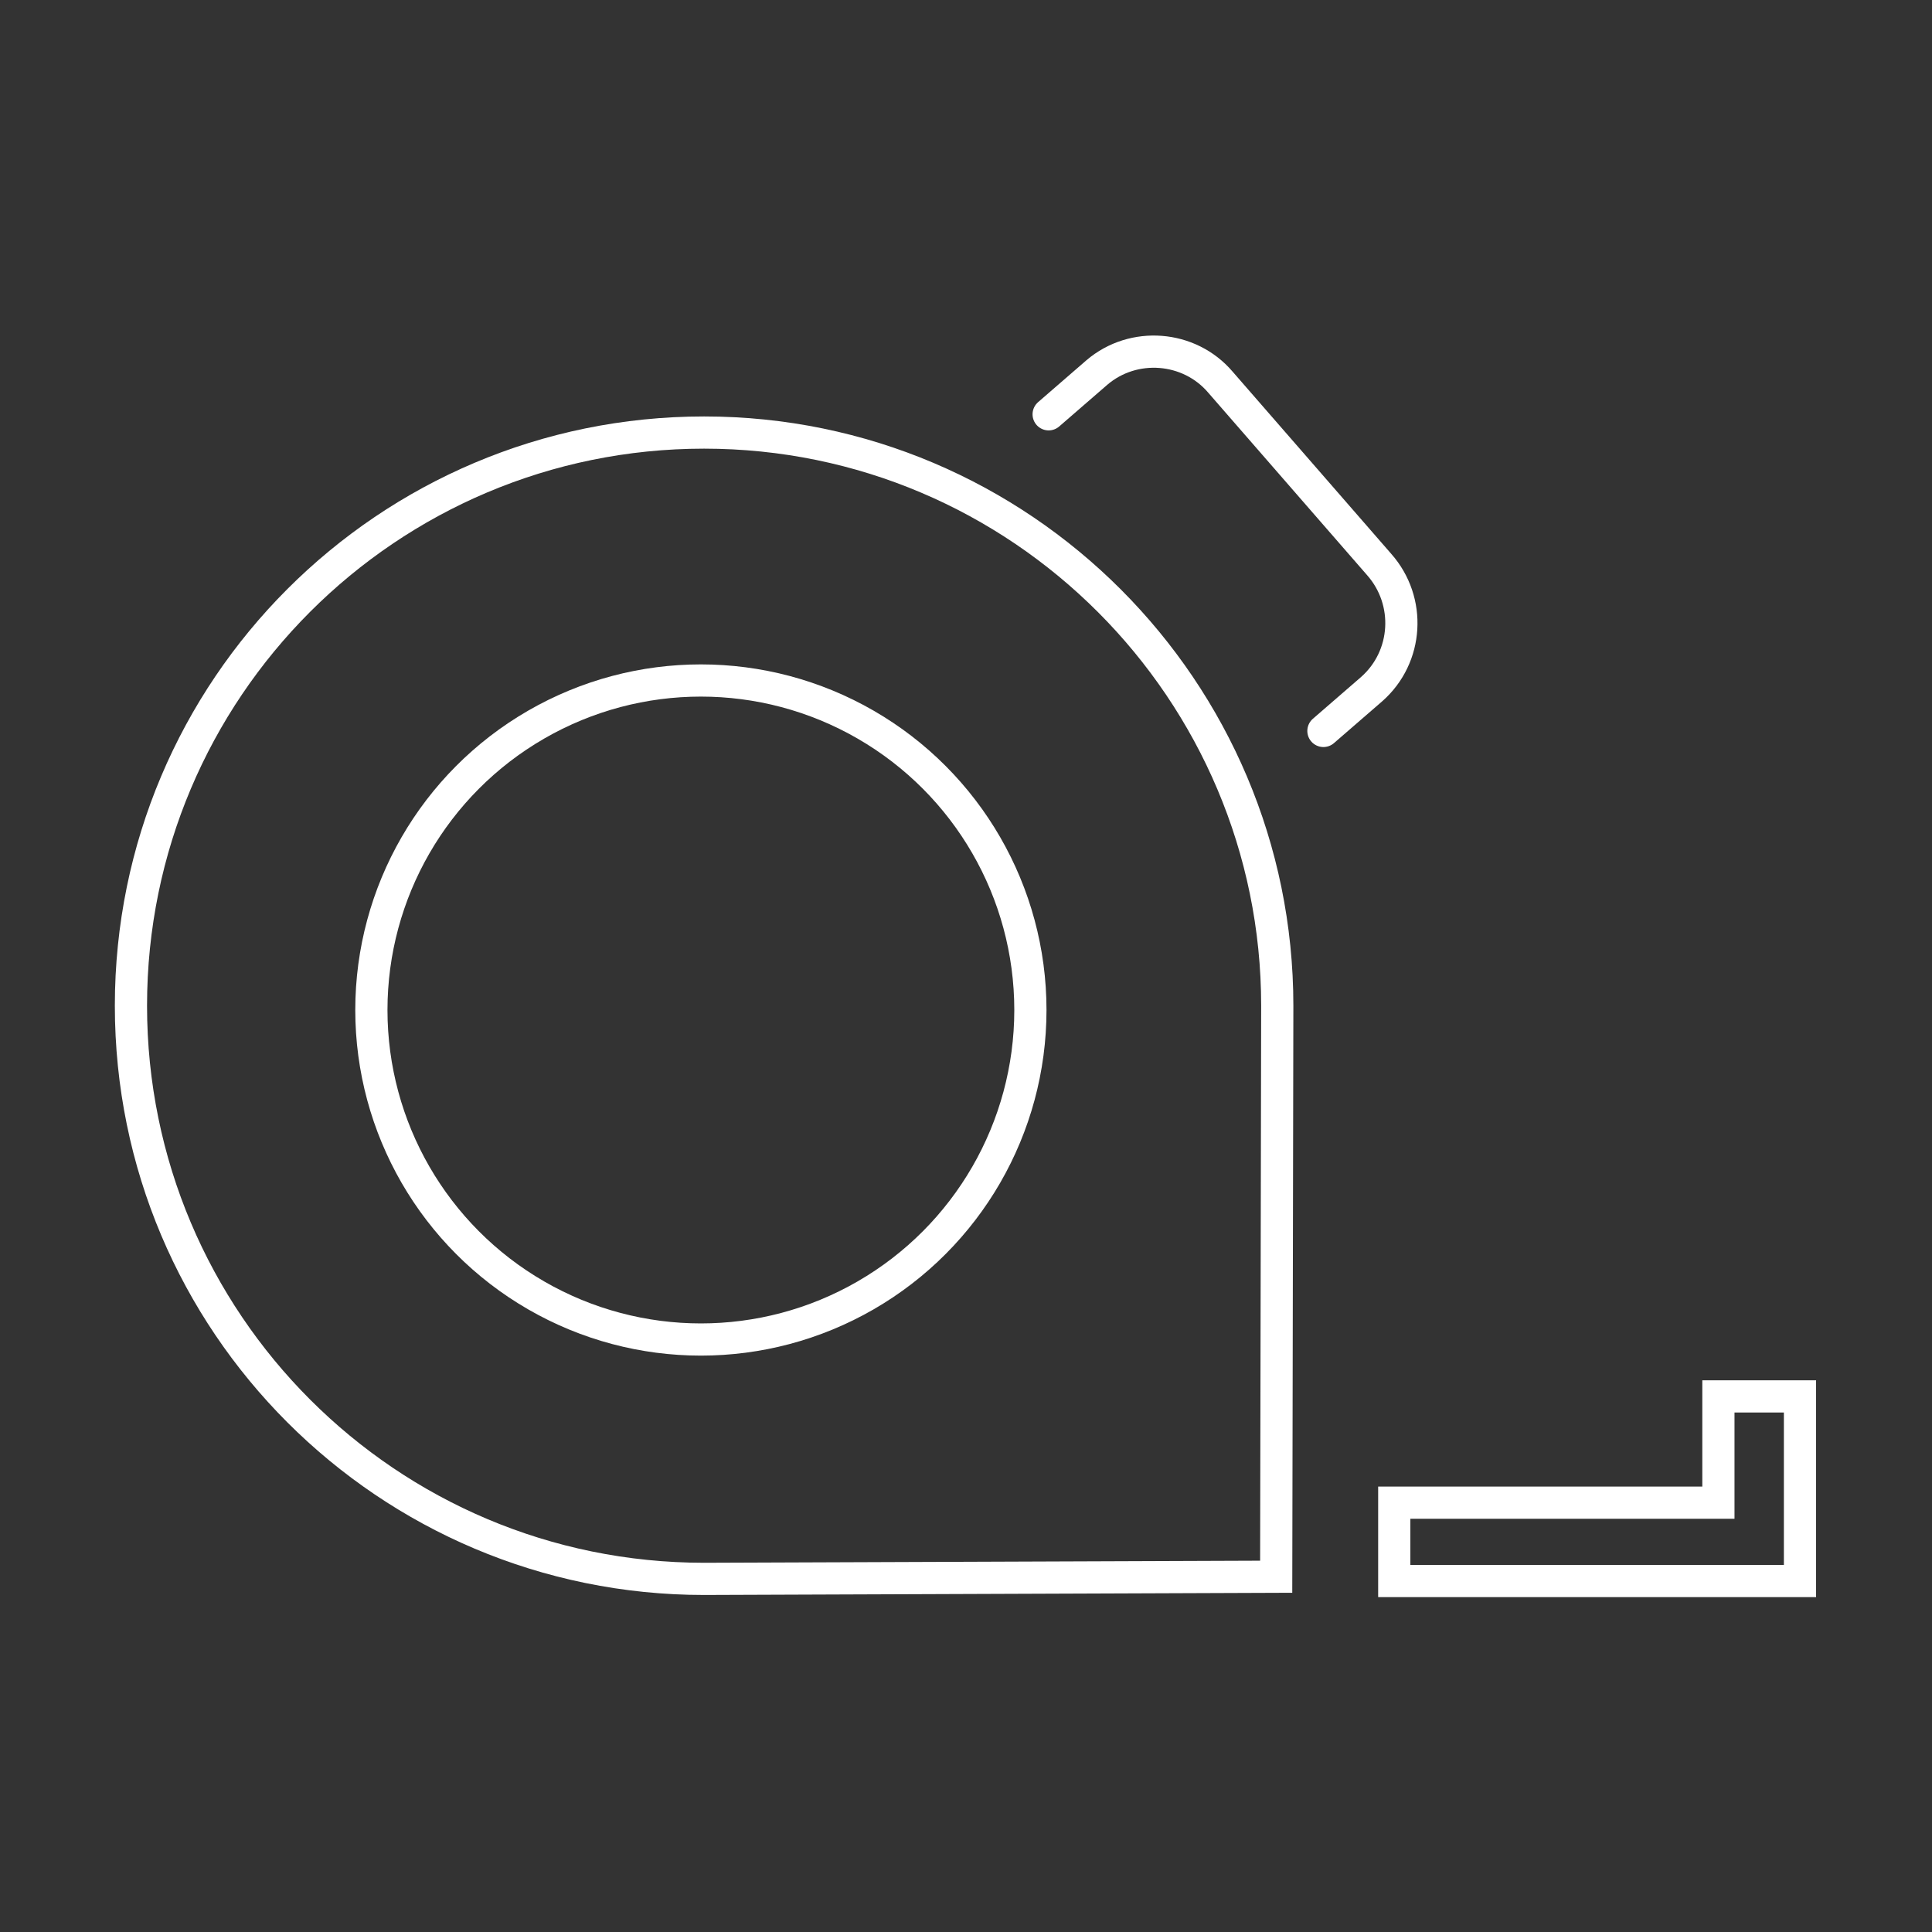
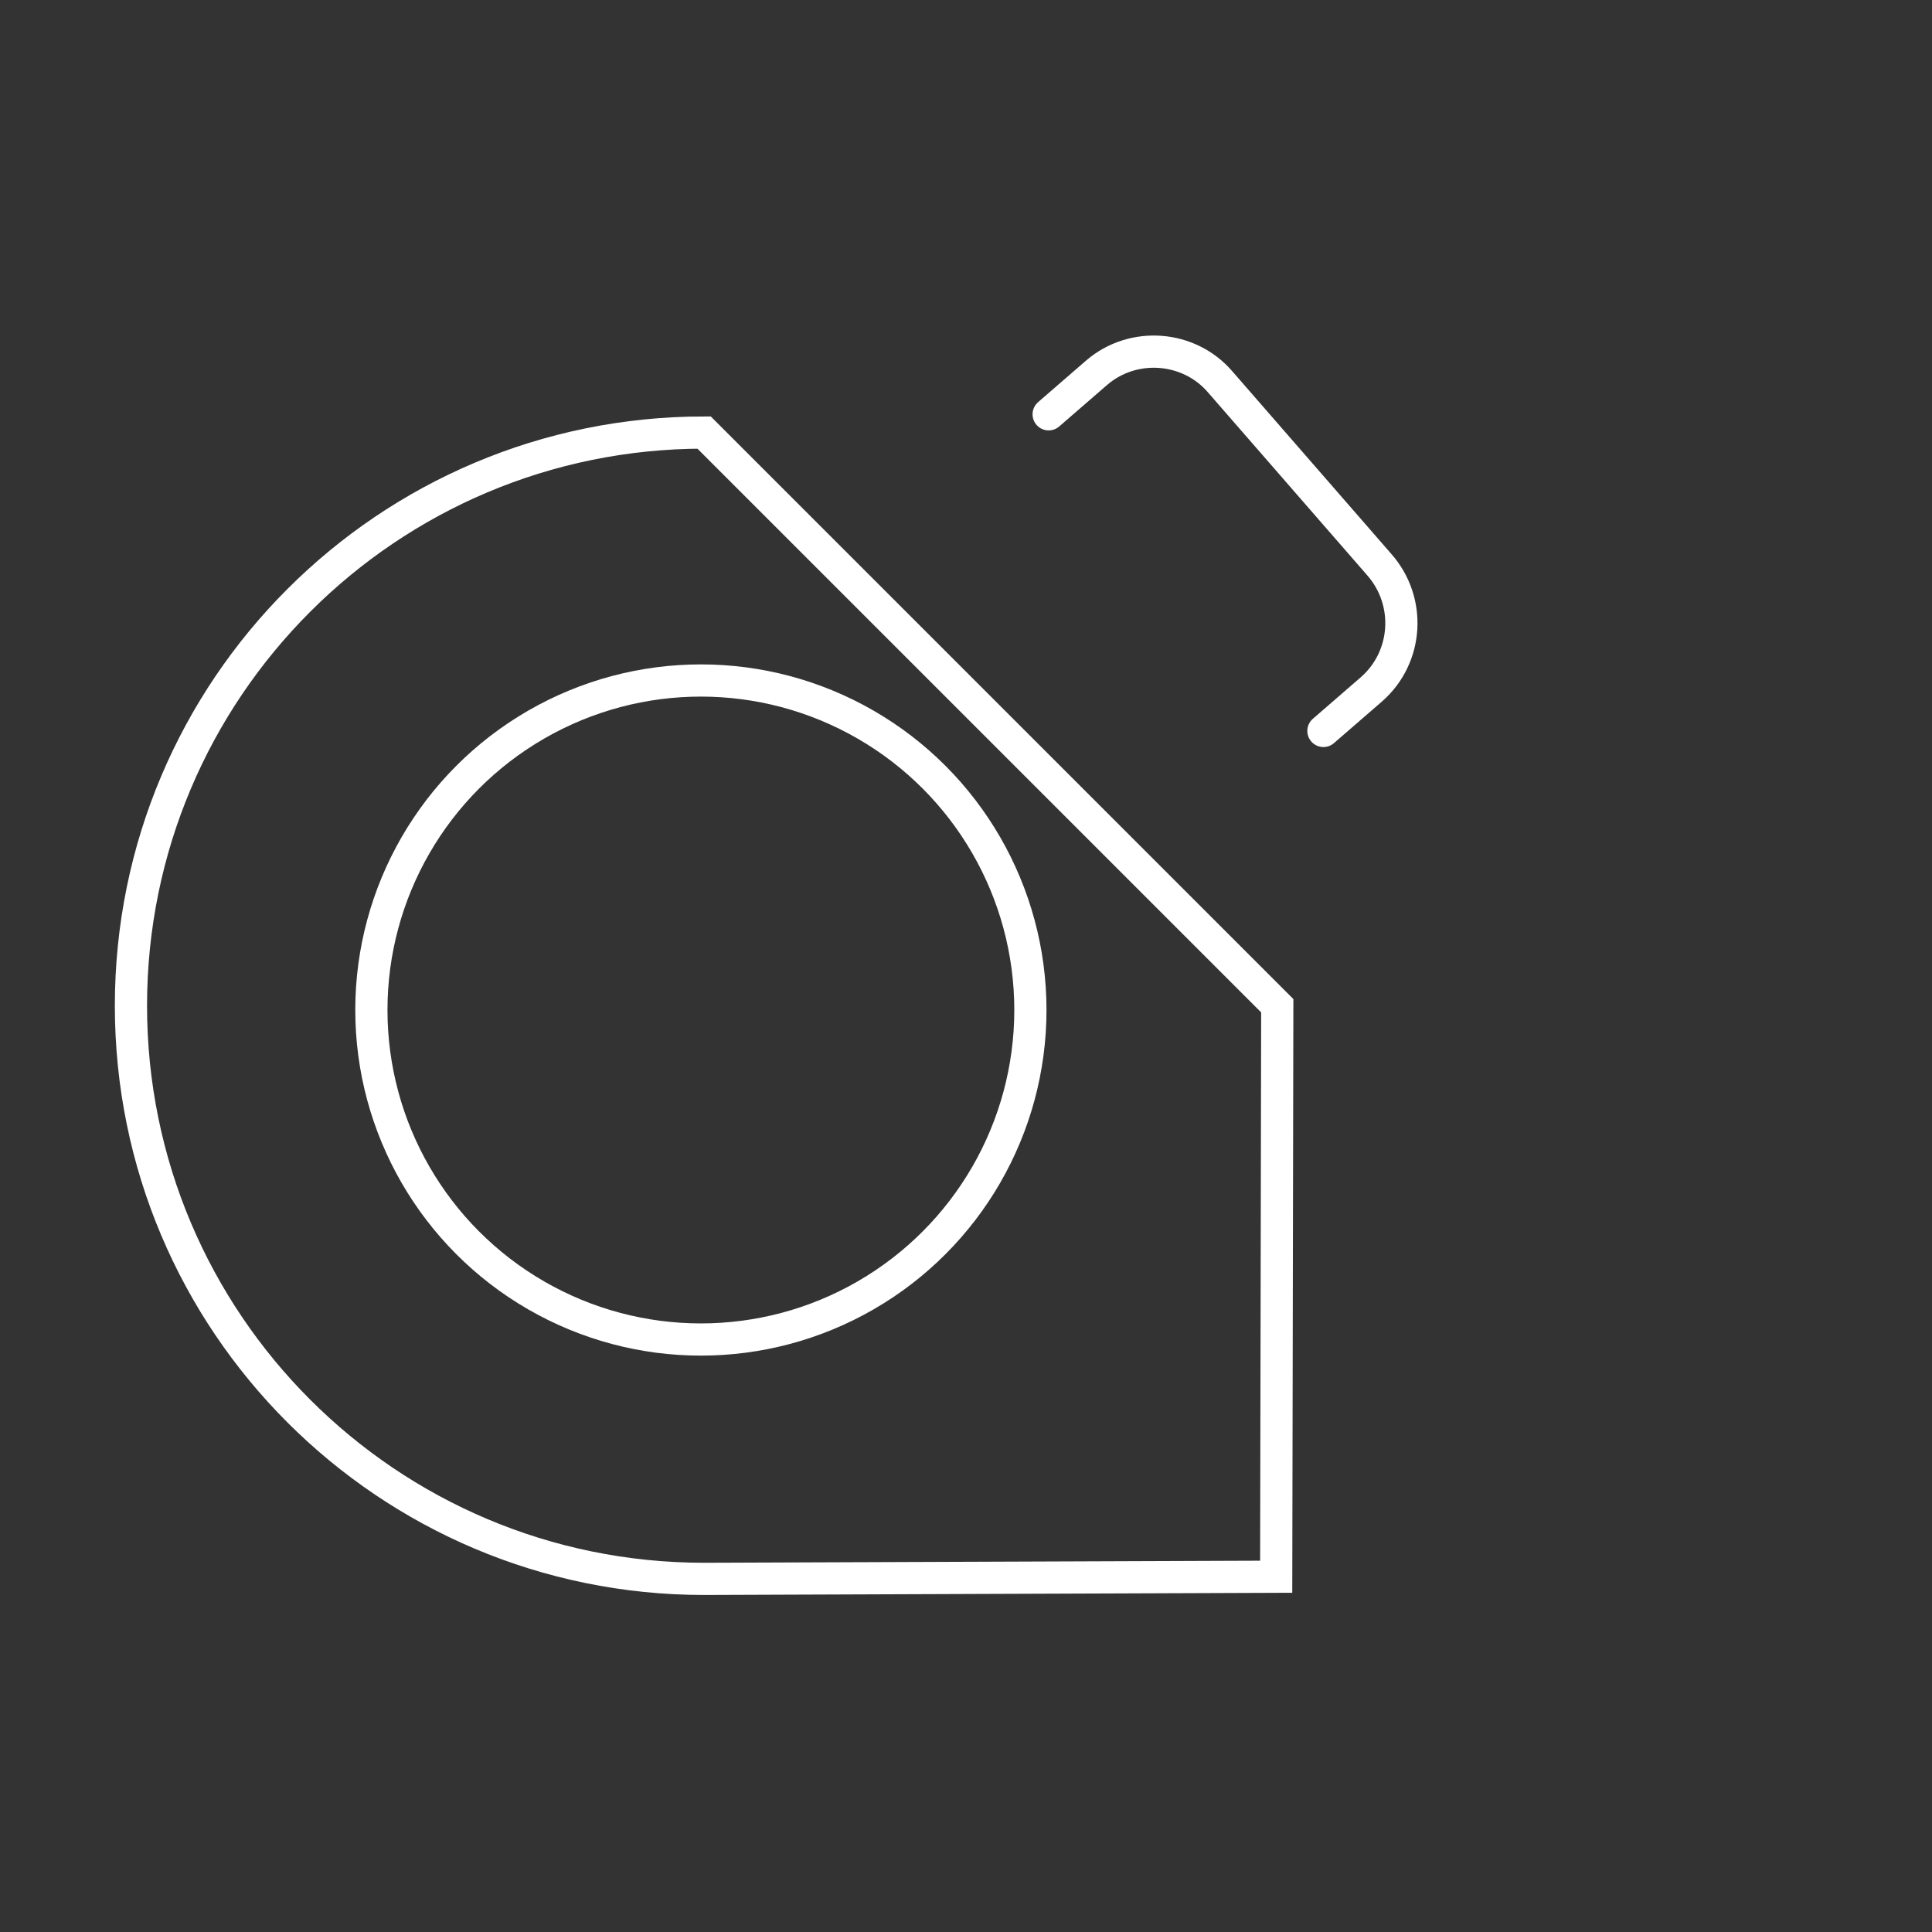
<svg xmlns="http://www.w3.org/2000/svg" version="1.1" id="Layer_1" x="0px" y="0px" viewBox="0 0 180 180" style="enable-background:new 0 0 180 180;" xml:space="preserve">
  <rect x="0" y="0" width="180" height="180" fill="#333333" stroke="none" />
  <style type="text/css">
	.st0{fill:none;stroke:#FFFFFF;stroke-width:3;stroke-linecap:round;stroke-linejoin:round;stroke-miterlimit:10;}
	.st1{fill:none;stroke:#FFFFFF;stroke-width:3;stroke-miterlimit:10;}
	.st2{fill:#182232;}
	.st3{fill:#EA4F56;}
</style>
  <g>
    <circle class="st1" cx="65.3" cy="94.1" r="30.7" />
-     <path class="st1" d="M119,93.7l-0.1,53.2l-53.3,0.2c-29.5,0-53.4-23.9-53.4-53.4s23.9-53.4,53.4-53.4S119,64.3,119,93.7z" />
+     <path class="st1" d="M119,93.7l-0.1,53.2l-53.3,0.2c-29.5,0-53.4-23.9-53.4-53.4s23.9-53.4,53.4-53.4z" />
    <path class="st0" d="M97.7,38.6l4.5-3.9c3.4-2.9,8.6-2.5,11.5,0.9l14.8,17c3,3.4,2.7,8.6-0.7,11.6l-4.5,3.9" />
-     <polygon class="st1" points="160.1,130.1 160.1,140 129.9,140 129.9,147.3 167.7,147.3 167.7,146.9 167.7,140 167.7,130.1  " />
  </g>
</svg>